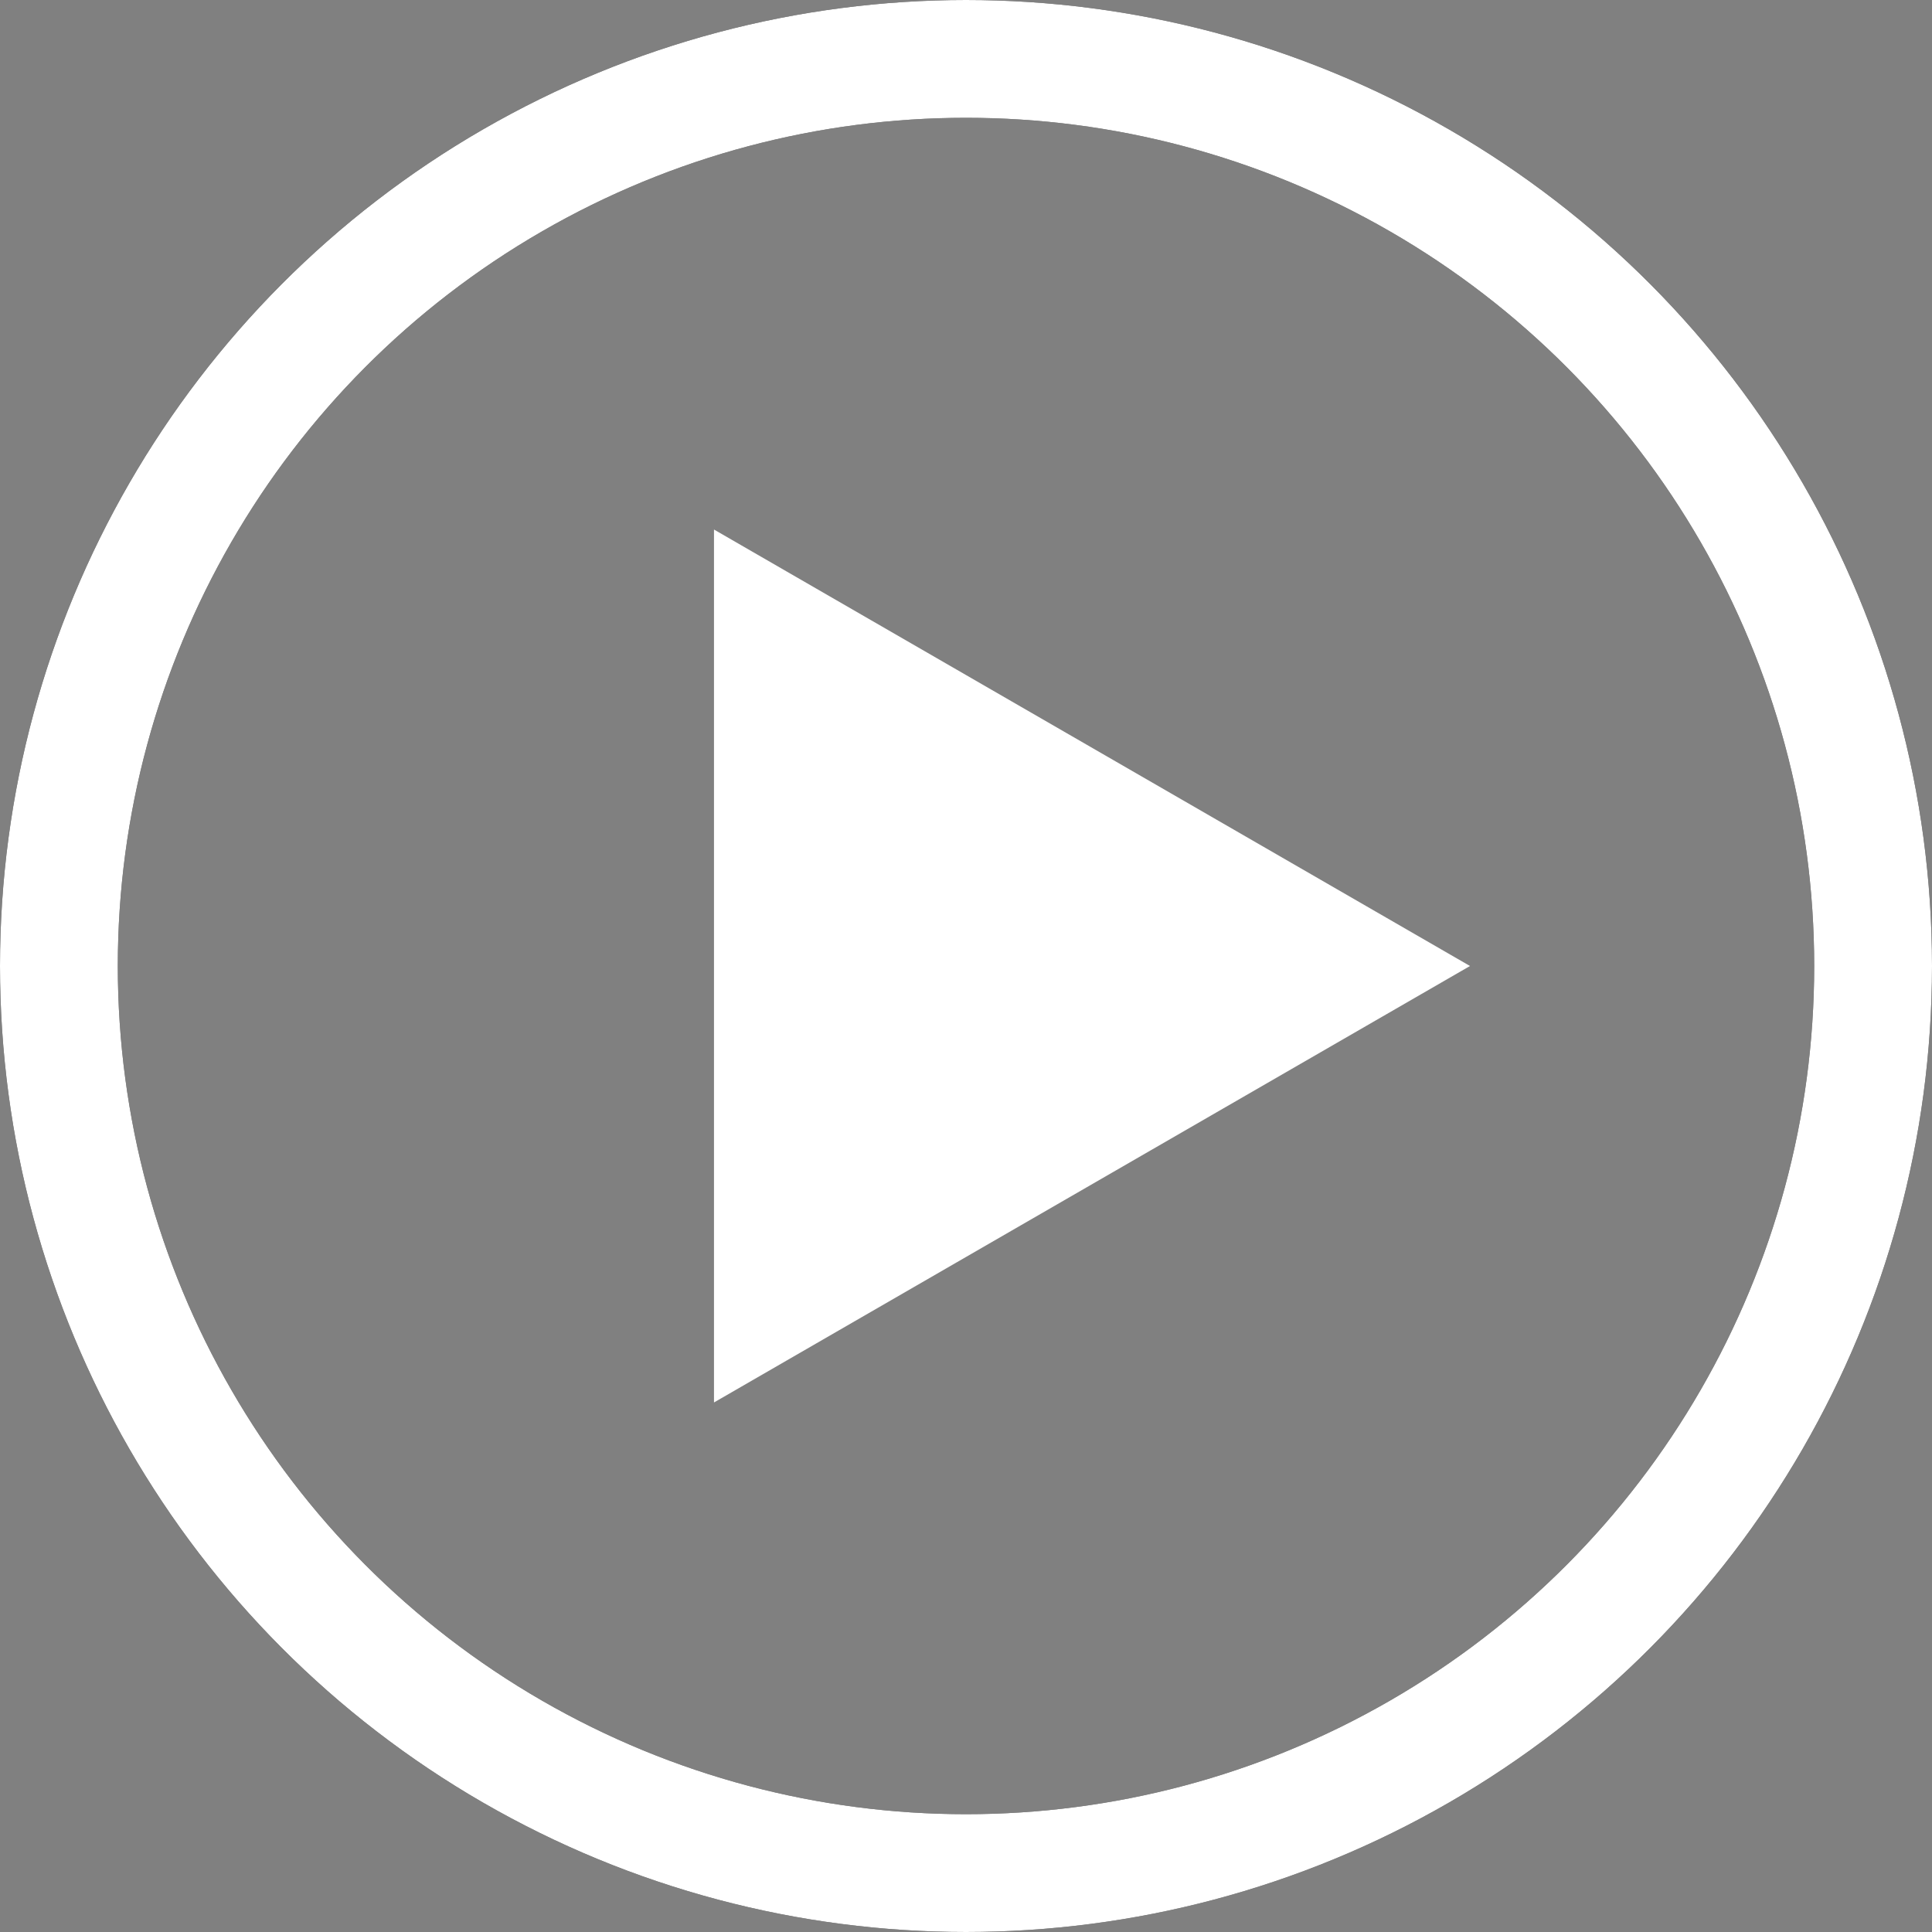
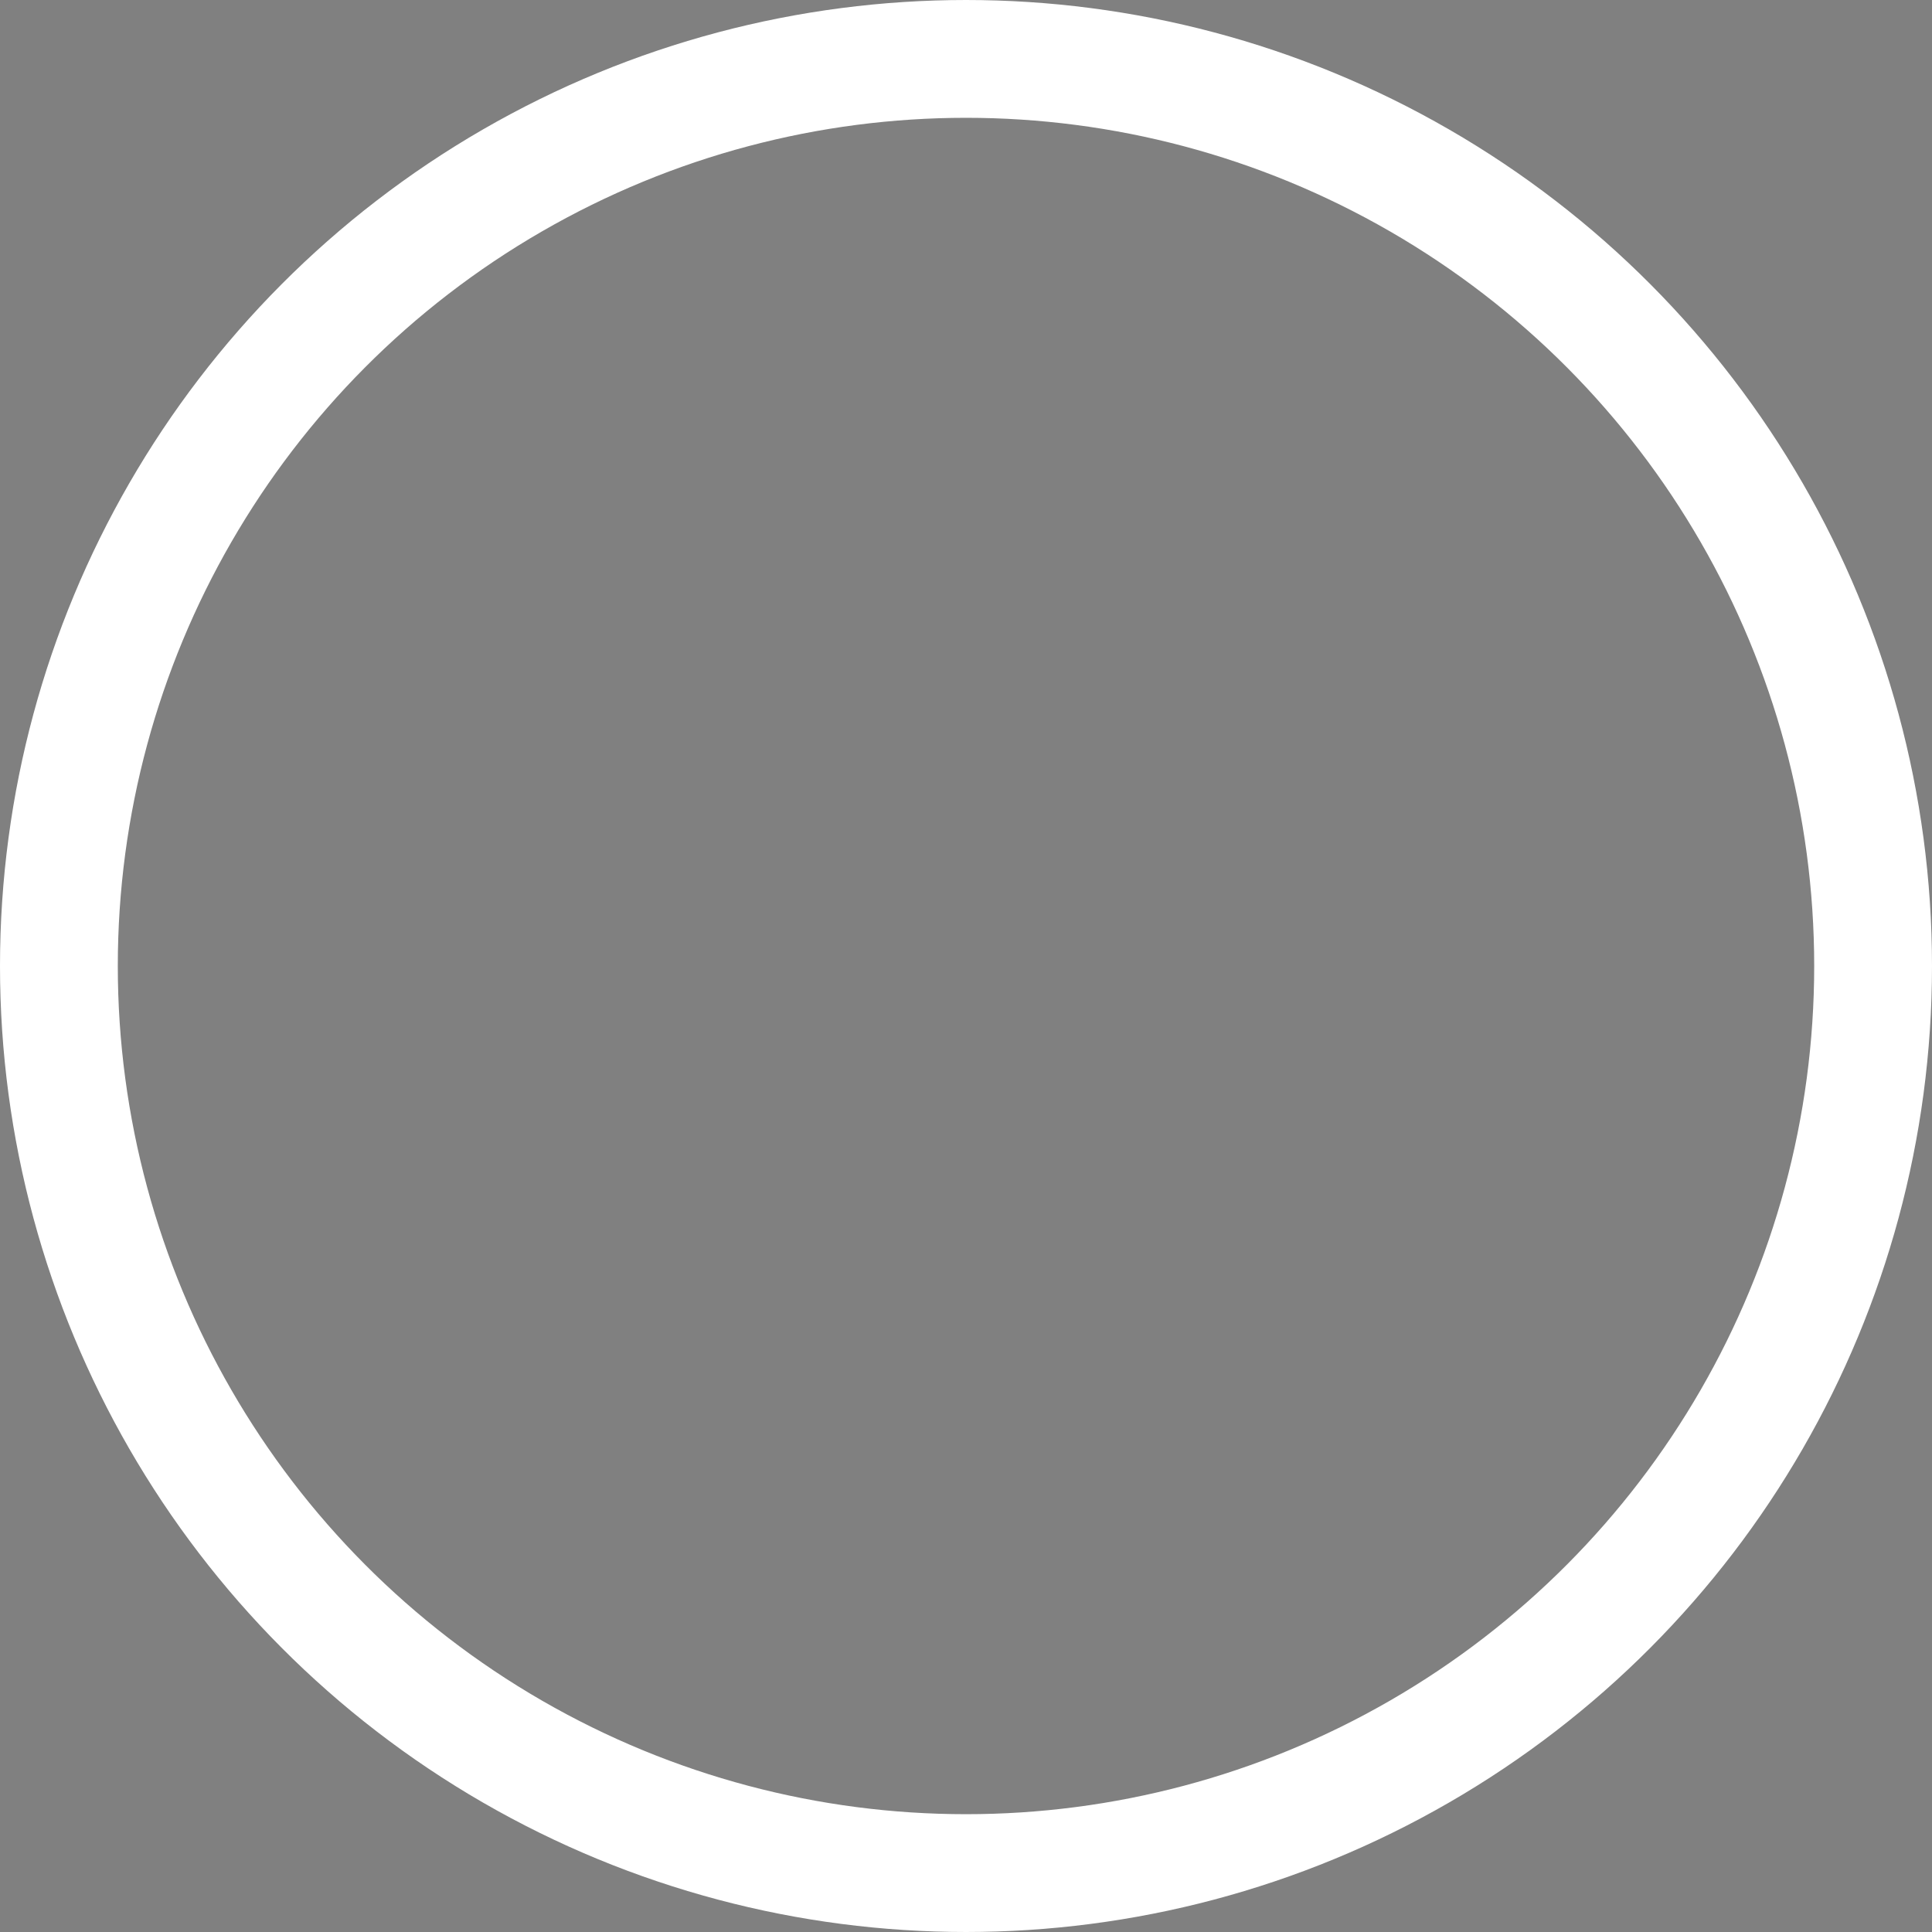
<svg xmlns="http://www.w3.org/2000/svg" width="82" height="82" viewBox="0 0 82 82" fill="none">
  <rect x="0" y="0" width="82" height="82" fill="#808080" stroke="none" />
-   <circle cx="41" cy="41" r="38.5" stroke="black" stroke-width="5" />
  <circle cx="41" cy="41" r="38.5" stroke="white" stroke-width="5" />
-   <path d="M62.391 41L30.304 59.525L30.304 22.475L62.391 41Z" fill="white" />
+   <path d="M62.391 41L30.304 22.475L62.391 41Z" fill="white" />
</svg>